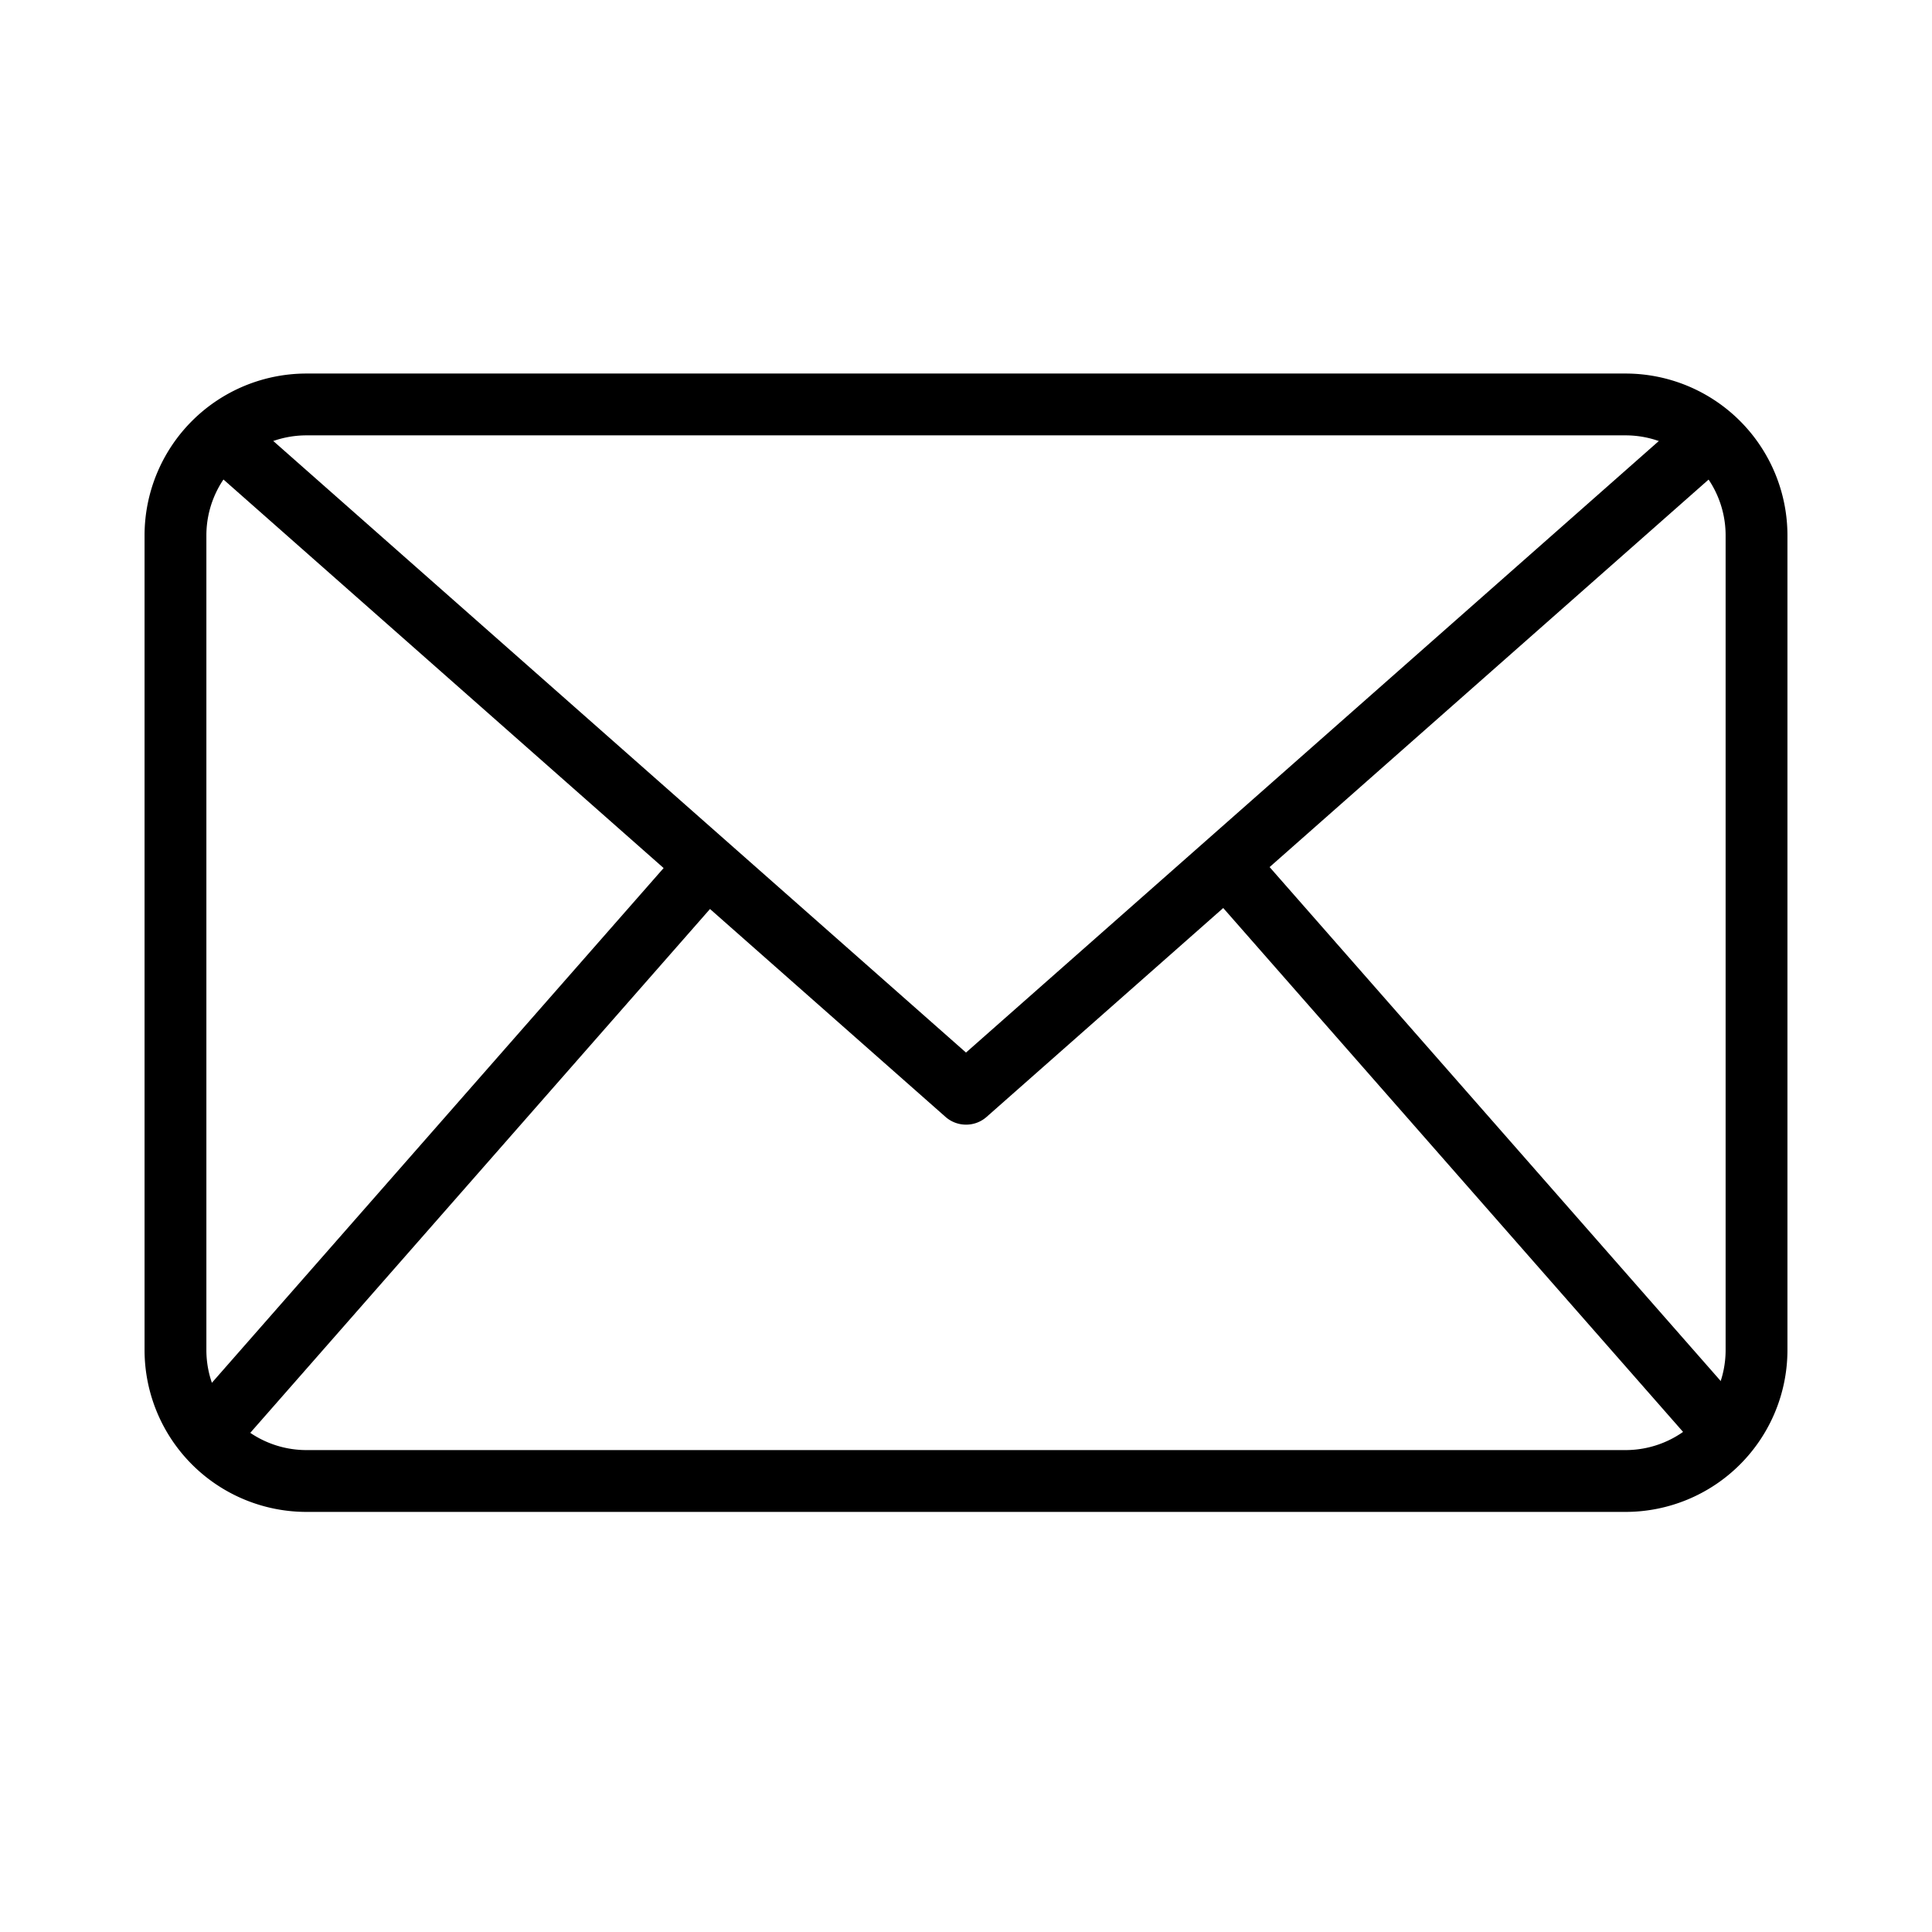
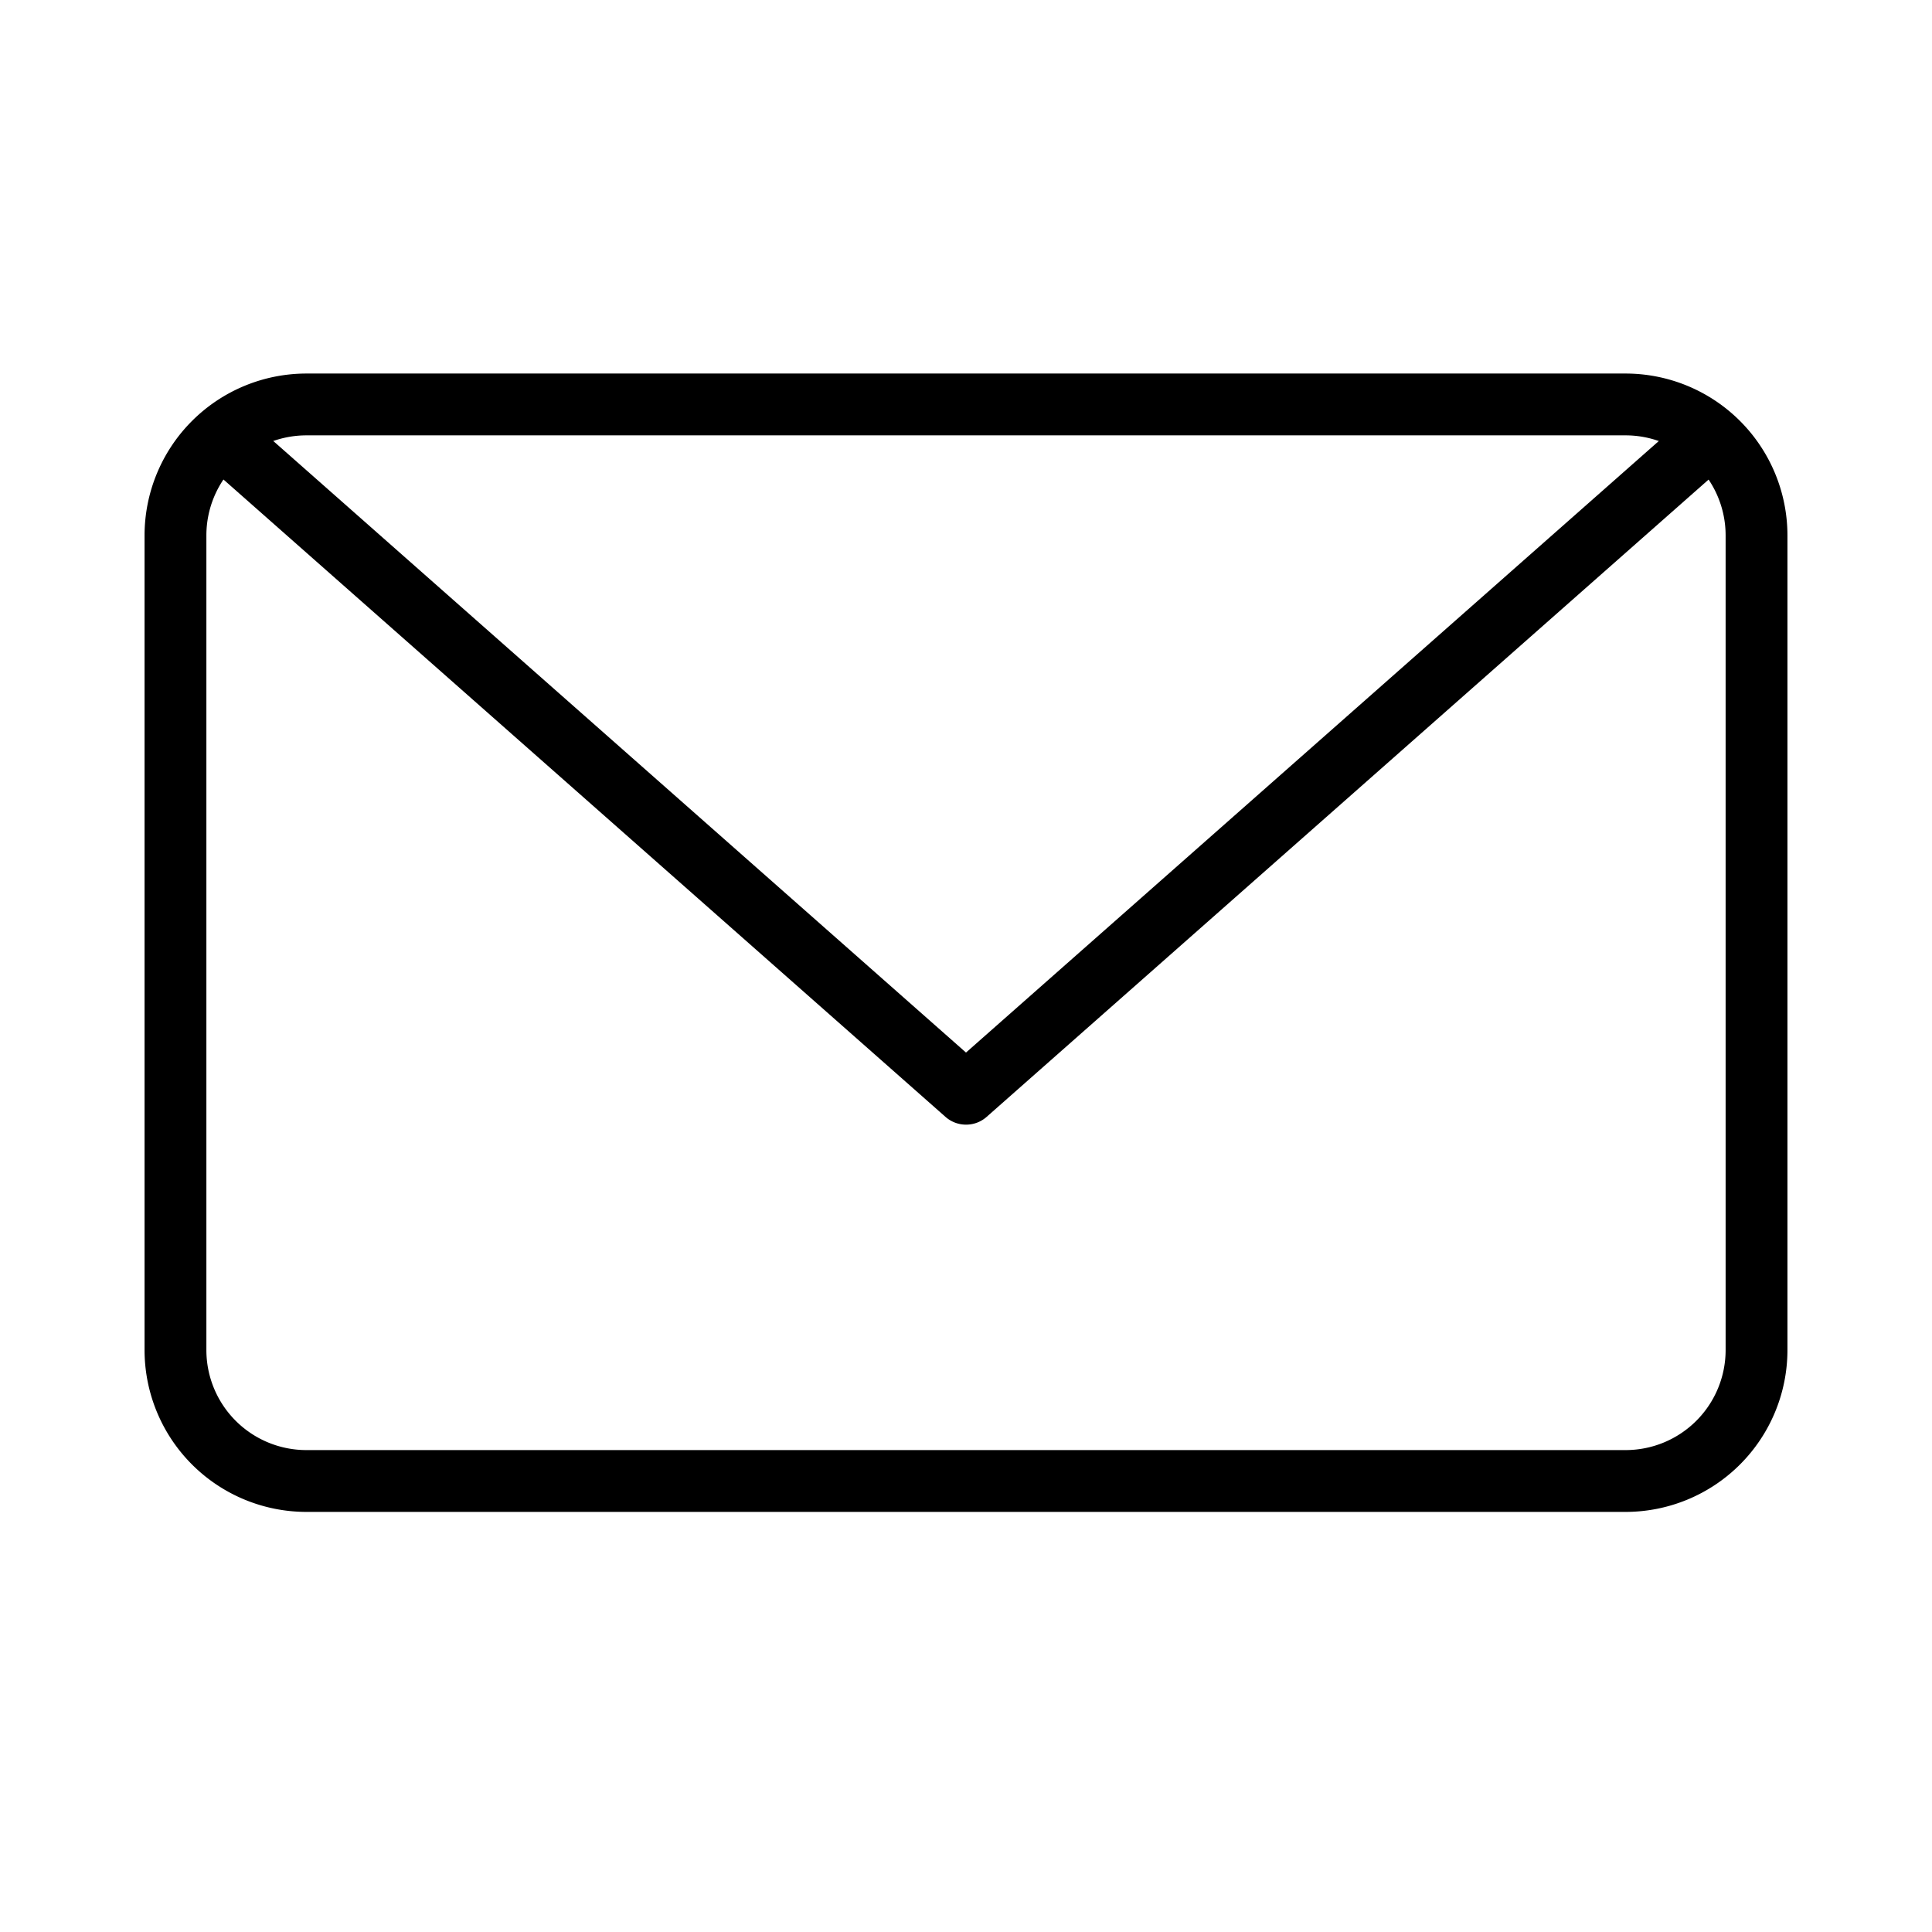
<svg xmlns="http://www.w3.org/2000/svg" version="1.1" width="512" height="512" x="0" y="0" viewBox="0 0 125 125" style="enable-background:new 0 0 512 512" xml:space="preserve">
  <g>
    <path d="M105.182 97.82H19.818A10.477 10.477 0 0 1 9.353 87.354v-52.72a10.477 10.477 0 0 1 10.465-10.466h85.364a10.477 10.477 0 0 1 10.465 10.466v52.72a10.477 10.477 0 0 1-10.465 10.466zM19.818 28.168a6.472 6.472 0 0 0-6.465 6.466v52.72a6.472 6.472 0 0 0 6.465 6.466h85.364a6.472 6.472 0 0 0 6.465-6.466v-52.72a6.472 6.472 0 0 0-6.465-6.466z" fill="#000000" opacity="1" data-original="#000000" />
    <path d="M62.5 72.764a2 2 0 0 1-1.324-.5l-48.2-42.548 2.647-3L62.5 68.1l46.879-41.379 2.647 3-48.2 42.548a1.994 1.994 0 0 1-1.326.495z" fill="#000000" opacity="1" data-original="#000000" />
-     <path d="m11.888 91.54 32.38-36.895 3.009 2.64-32.38 36.894zM77.825 57.247l3.008-2.64L113.214 91.5l-3.008 2.64z" fill="#000000" opacity="1" data-original="#000000" />
  </g>
</svg>